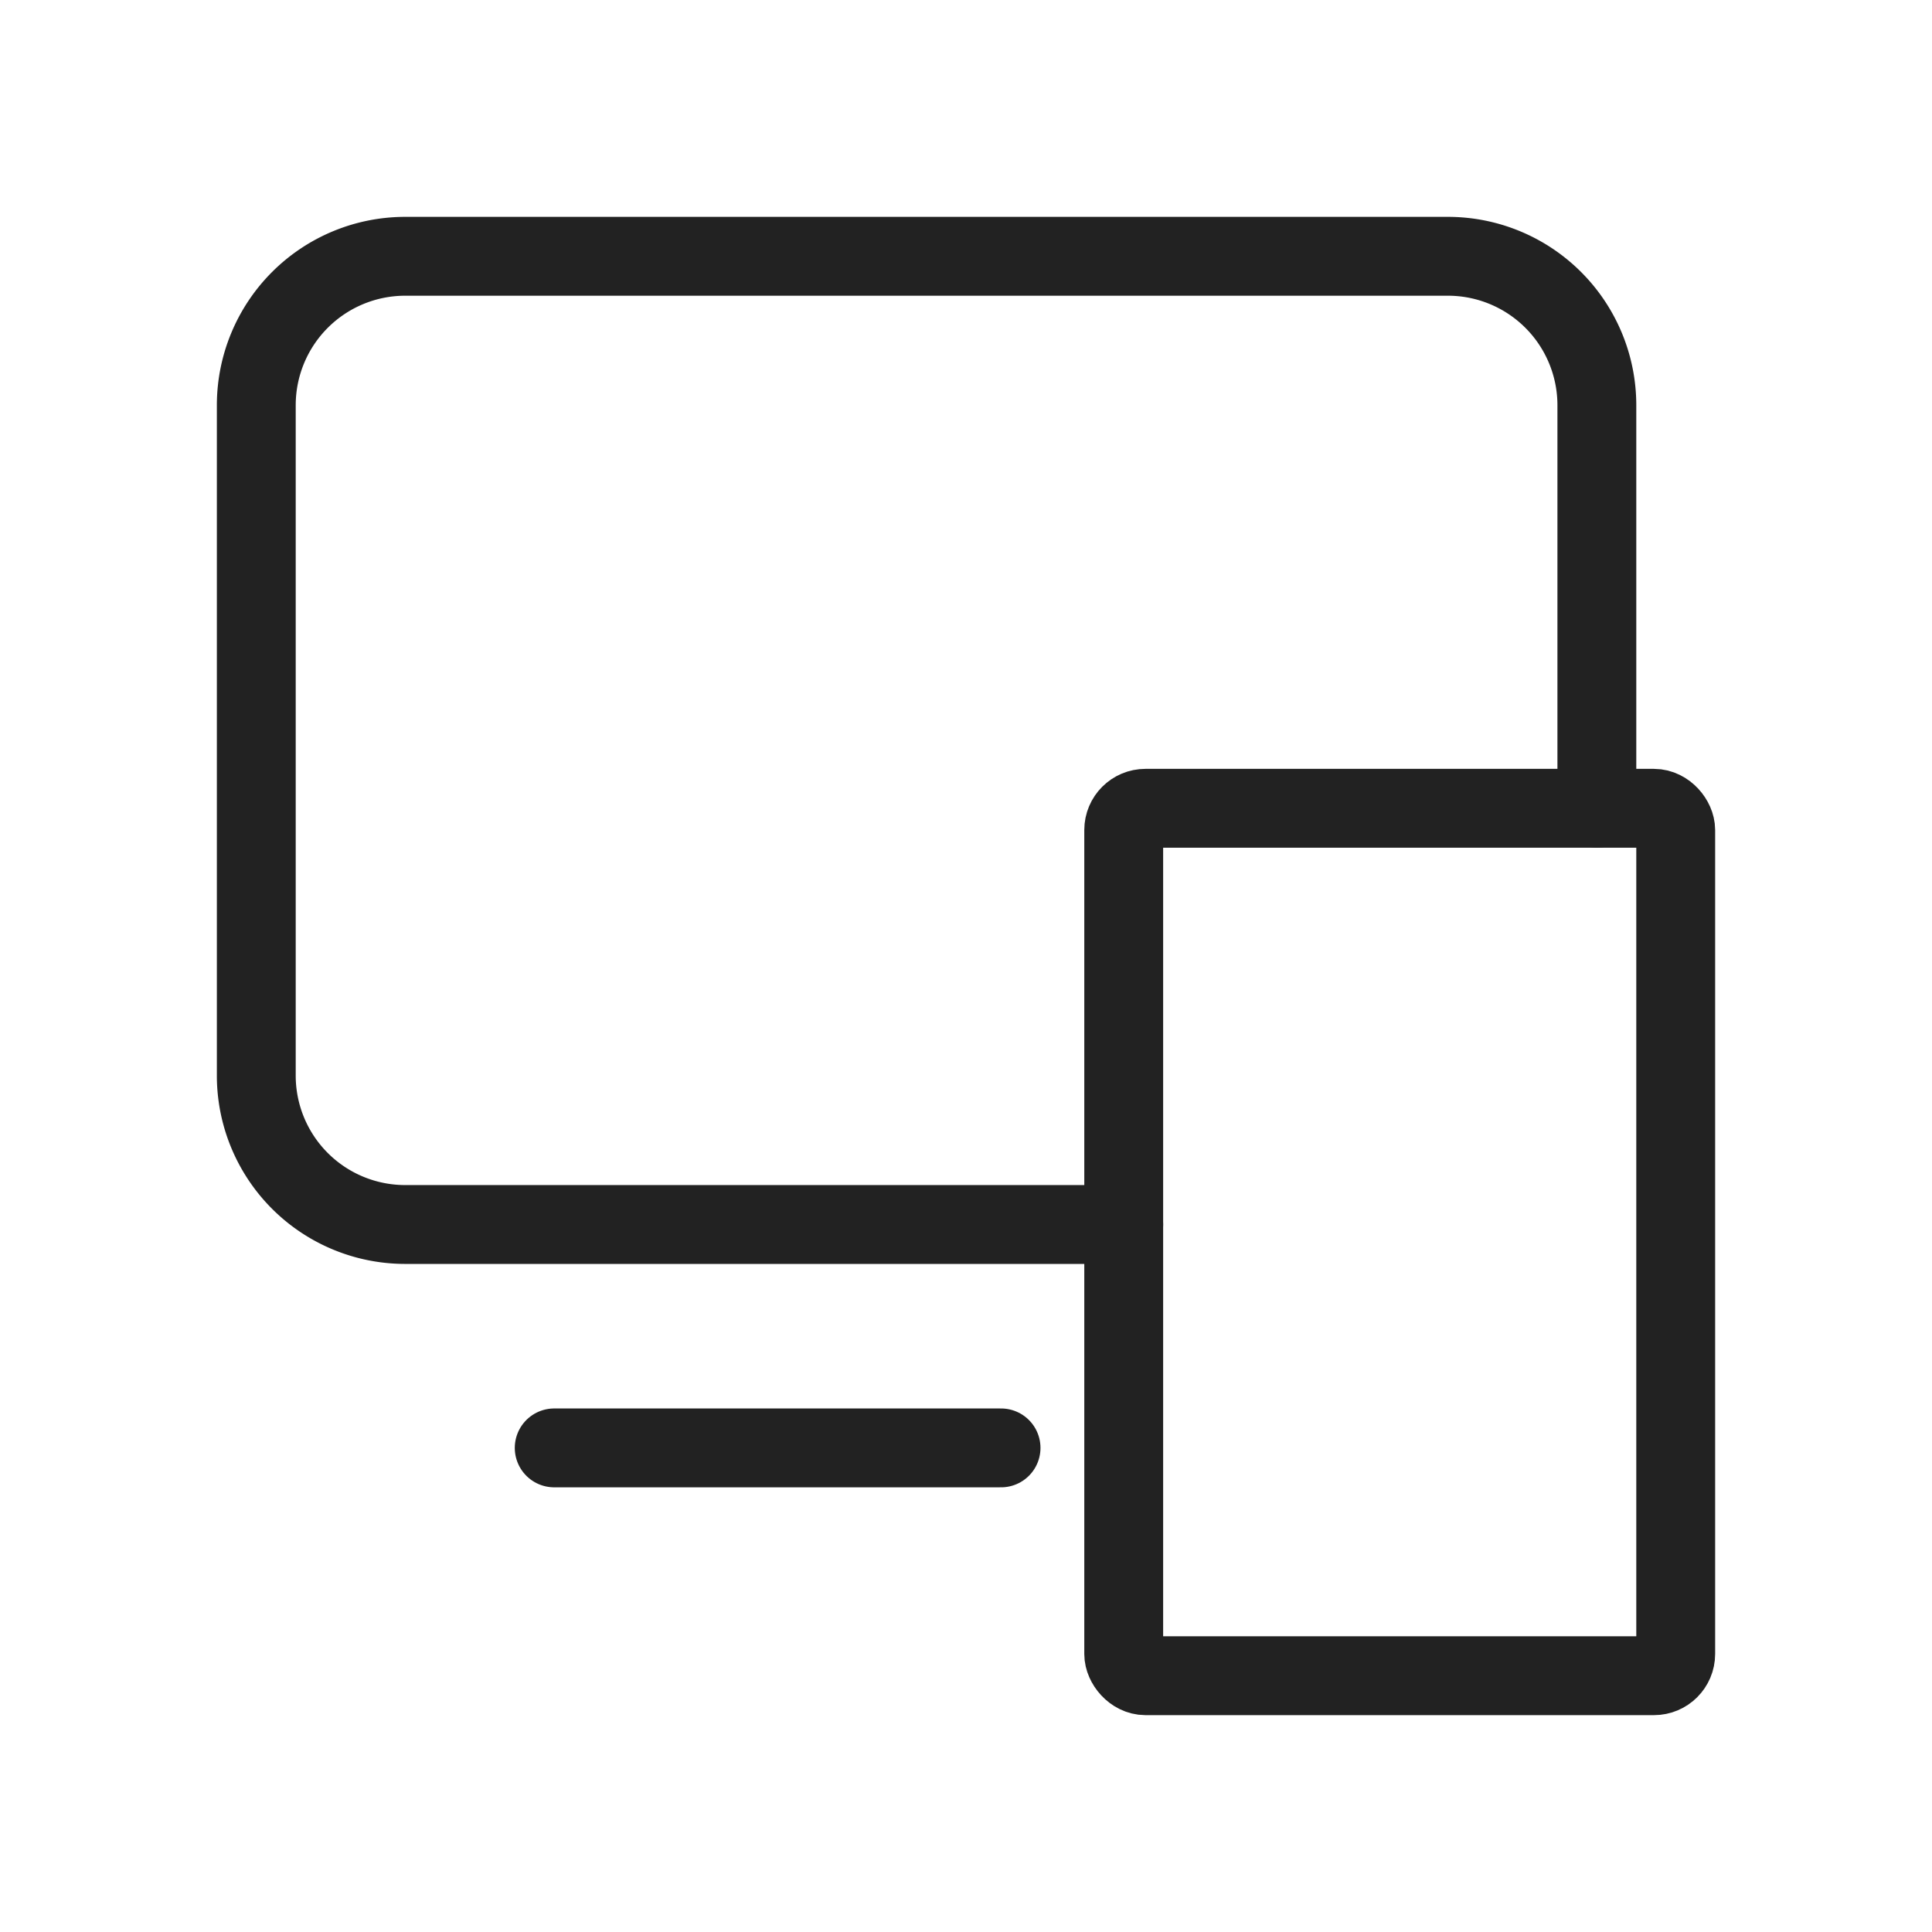
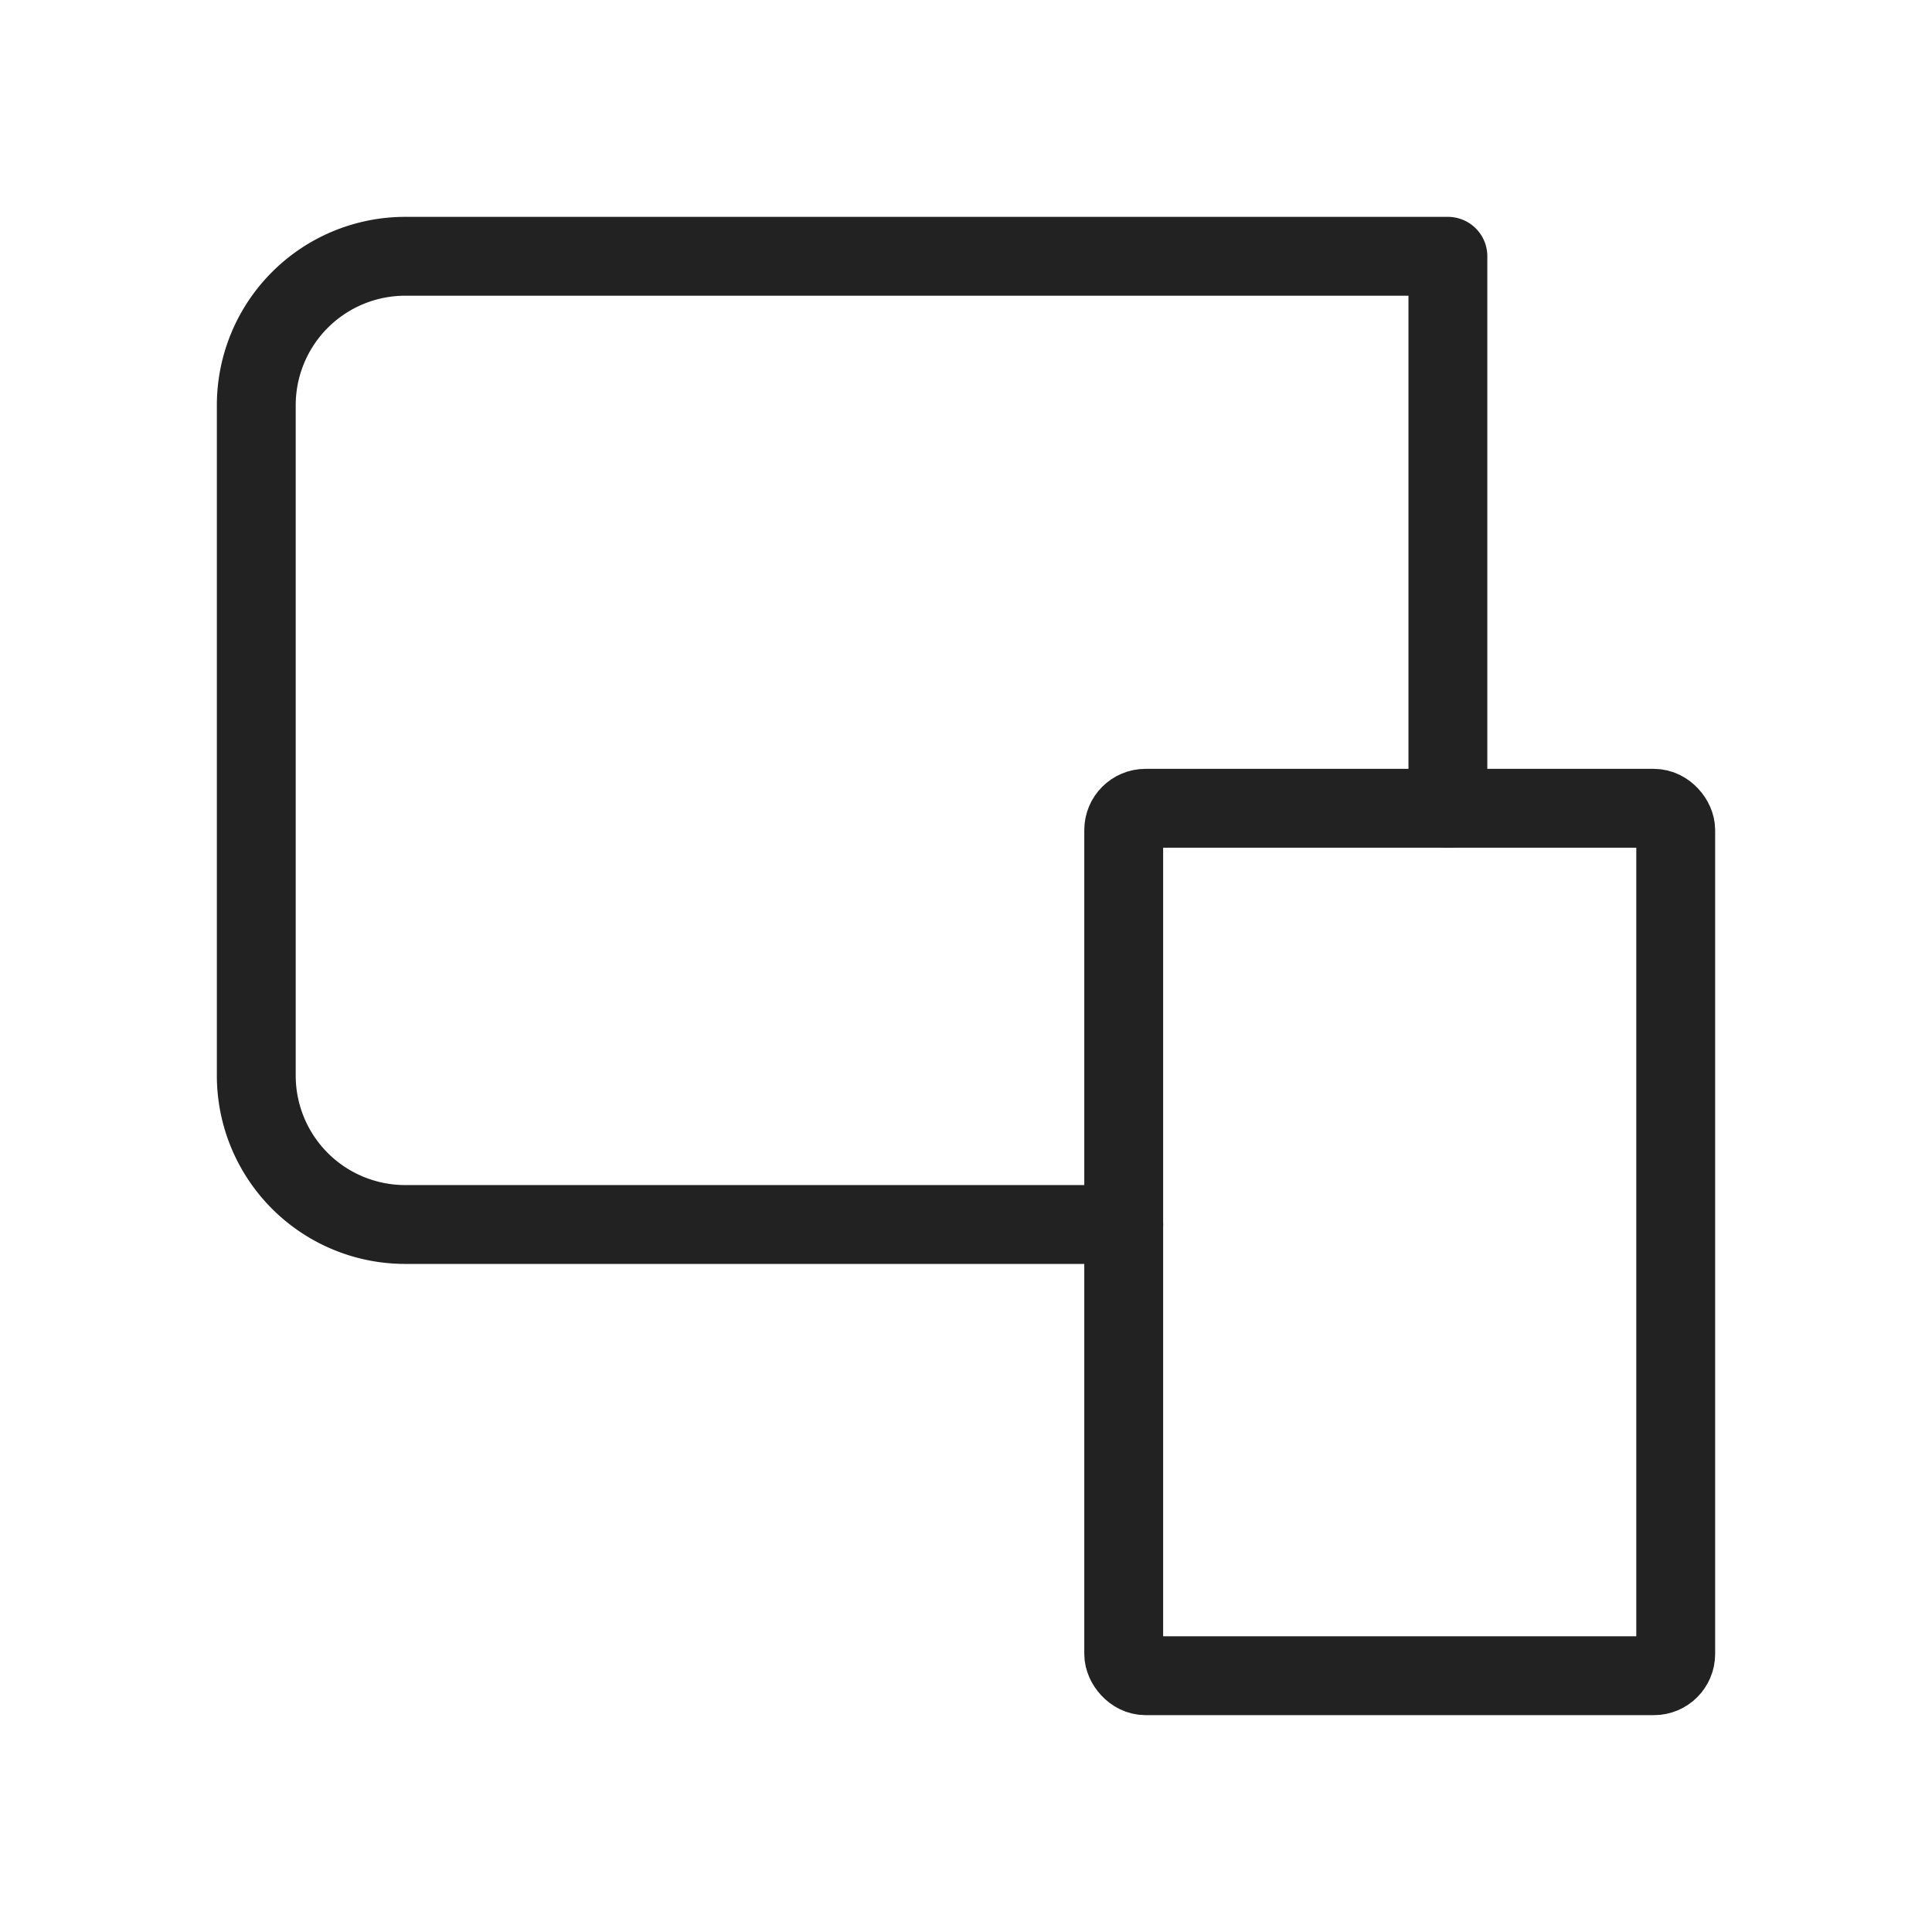
<svg xmlns="http://www.w3.org/2000/svg" width="49" height="49" viewBox="0 0 49 49">
  <g id="icona_-_responsive_-_large" data-name="icona - responsive - large" transform="translate(0.5 0.5)">
    <rect id="Rettangolo_77" data-name="Rettangolo 77" width="14" height="22" rx="0.552" transform="translate(28 20)" fill="none" stroke="#222" stroke-linecap="round" stroke-linejoin="round" stroke-width="2" />
-     <path id="Tracciato_88" data-name="Tracciato 88" d="M28.5,31.056H10.278A3.777,3.777,0,0,1,6.5,27.278v-17A3.778,3.778,0,0,1,10.278,6.5H36.722A3.778,3.778,0,0,1,40.5,10.278V20.5" transform="translate(-0.5 -0.5)" fill="none" stroke="#222" stroke-linecap="round" stroke-linejoin="round" stroke-width="2" />
-     <line id="Linea_81" data-name="Linea 81" x2="11.333" transform="translate(13.556 36.222)" fill="none" stroke="#222" stroke-linecap="round" stroke-linejoin="round" stroke-width="2" />
-     <rect id="Rettangolo_78" data-name="Rettangolo 78" width="48" height="48" fill="none" stroke="#4c3434" stroke-width="1" opacity="0" />
+     <path id="Tracciato_88" data-name="Tracciato 88" d="M28.5,31.056H10.278A3.777,3.777,0,0,1,6.5,27.278v-17A3.778,3.778,0,0,1,10.278,6.5H36.722V20.5" transform="translate(-0.5 -0.5)" fill="none" stroke="#222" stroke-linecap="round" stroke-linejoin="round" stroke-width="2" />
  </g>
</svg>